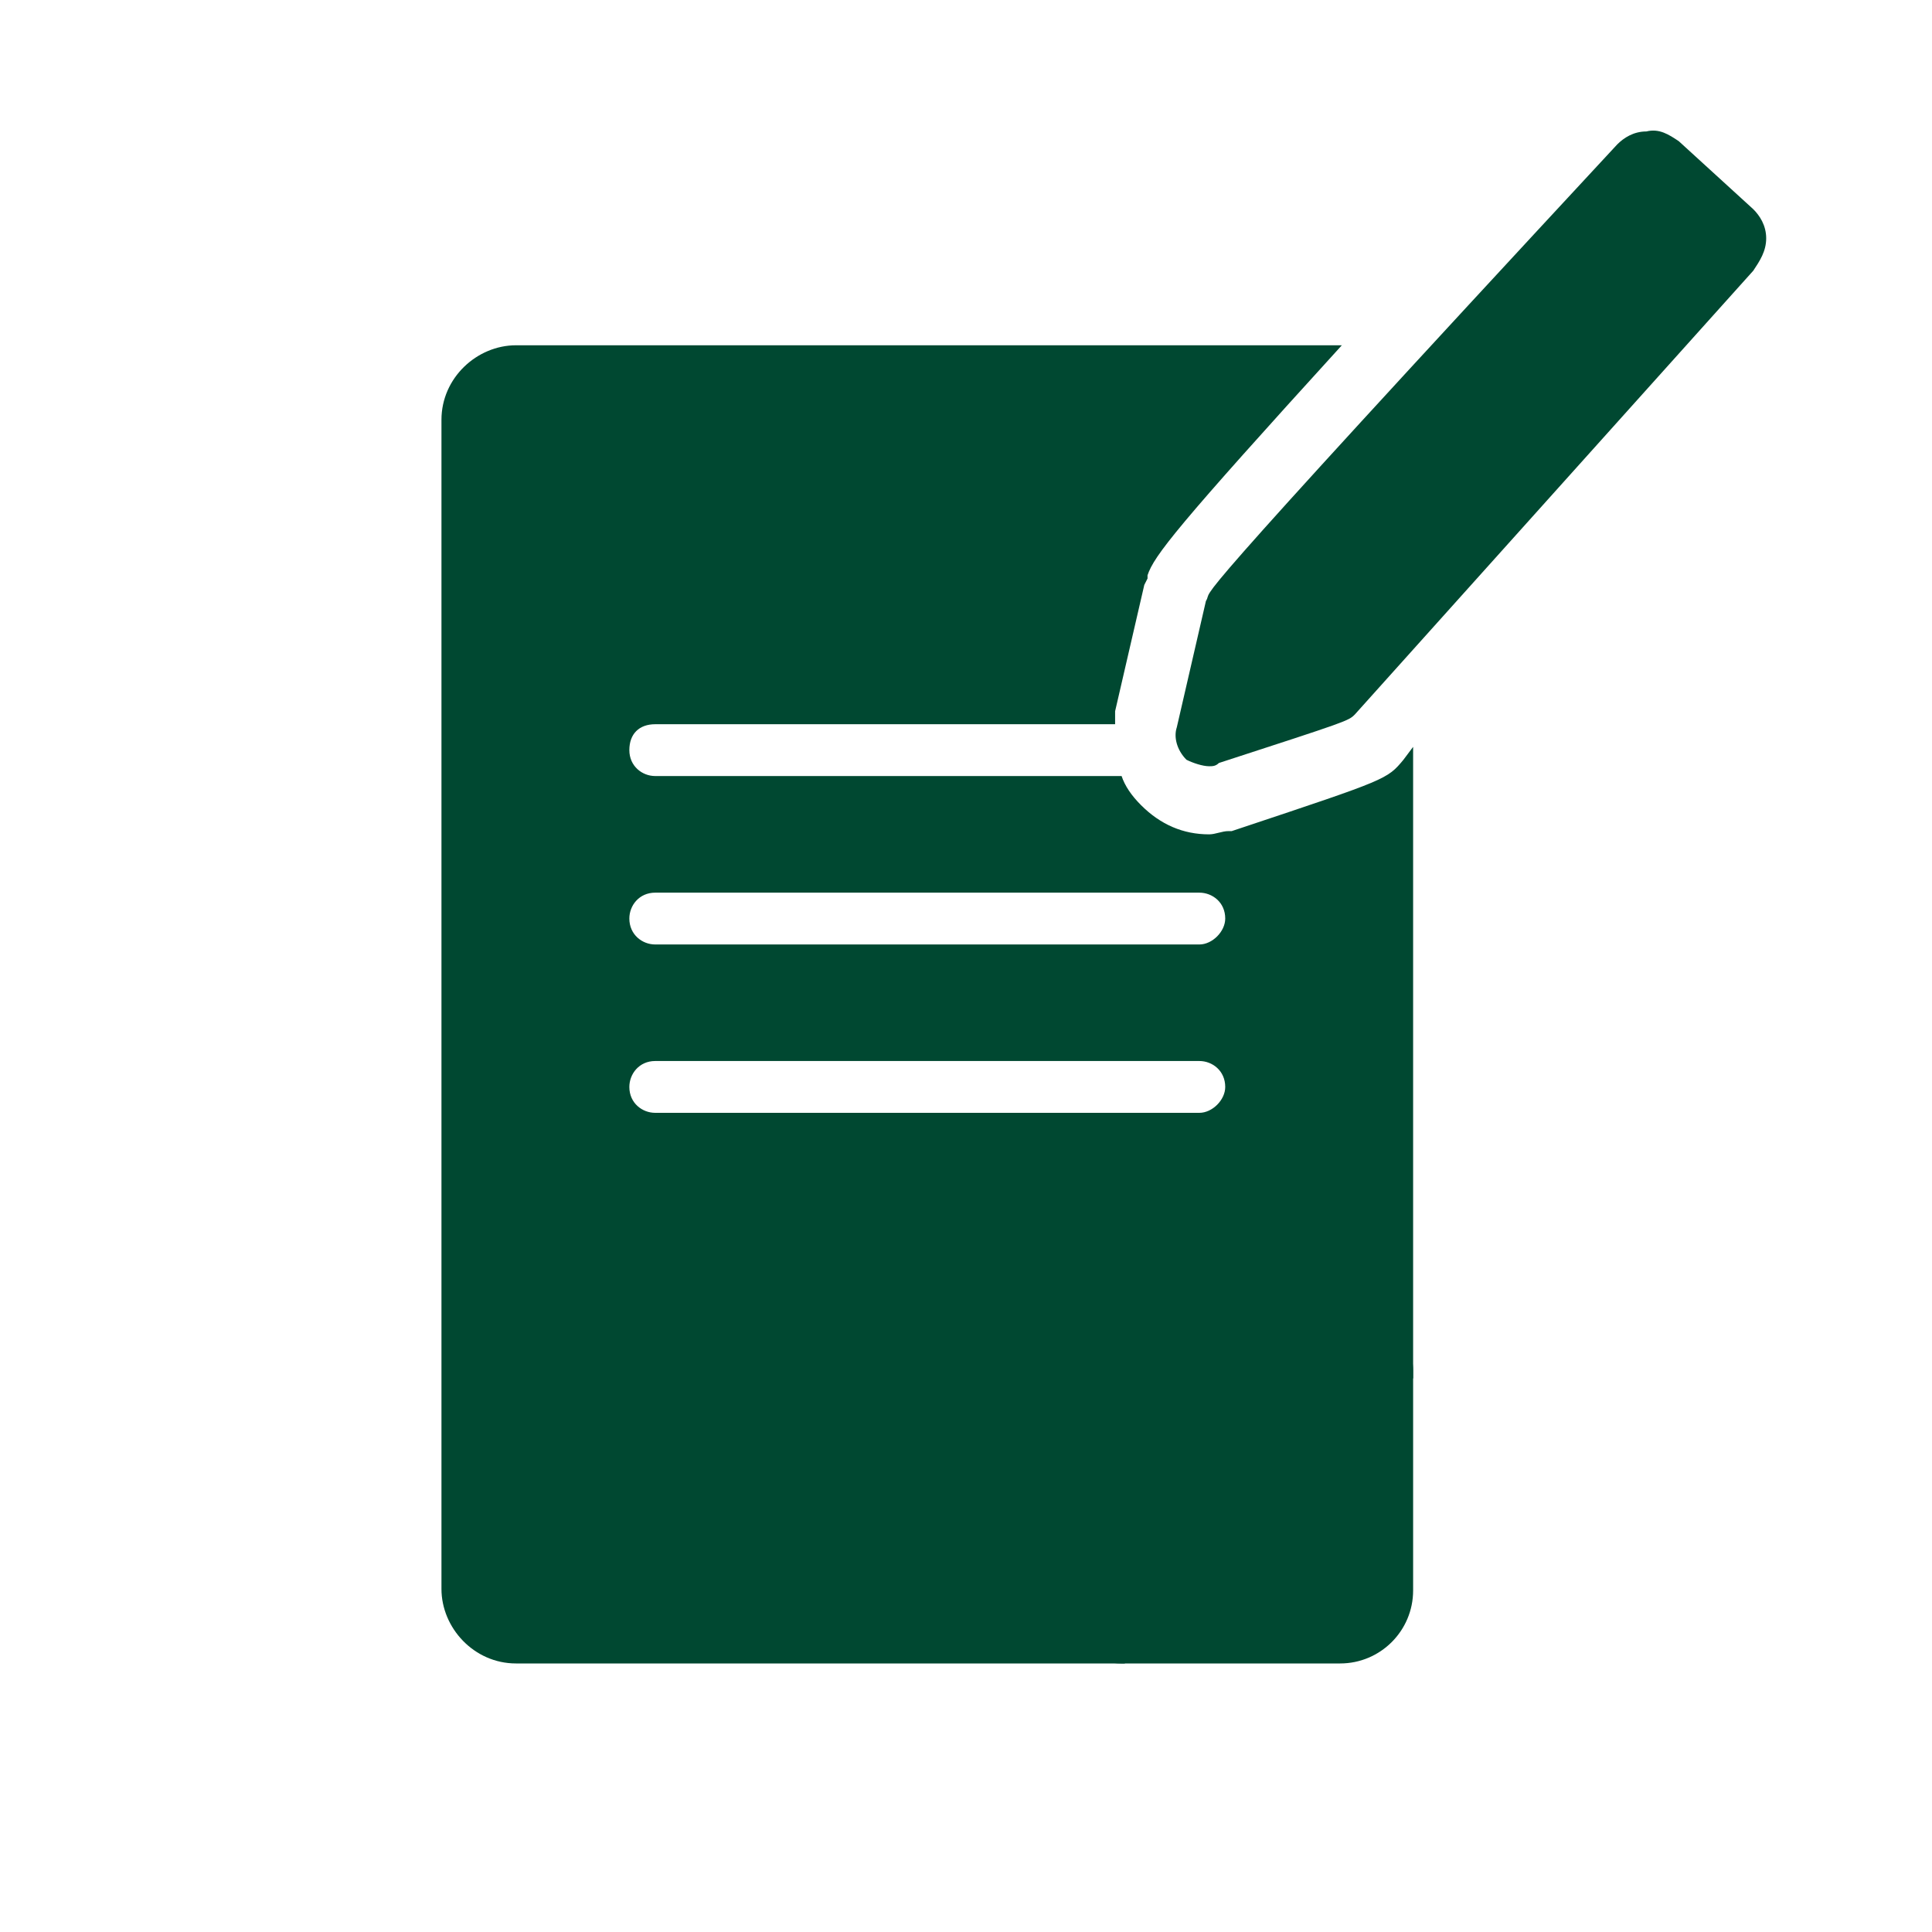
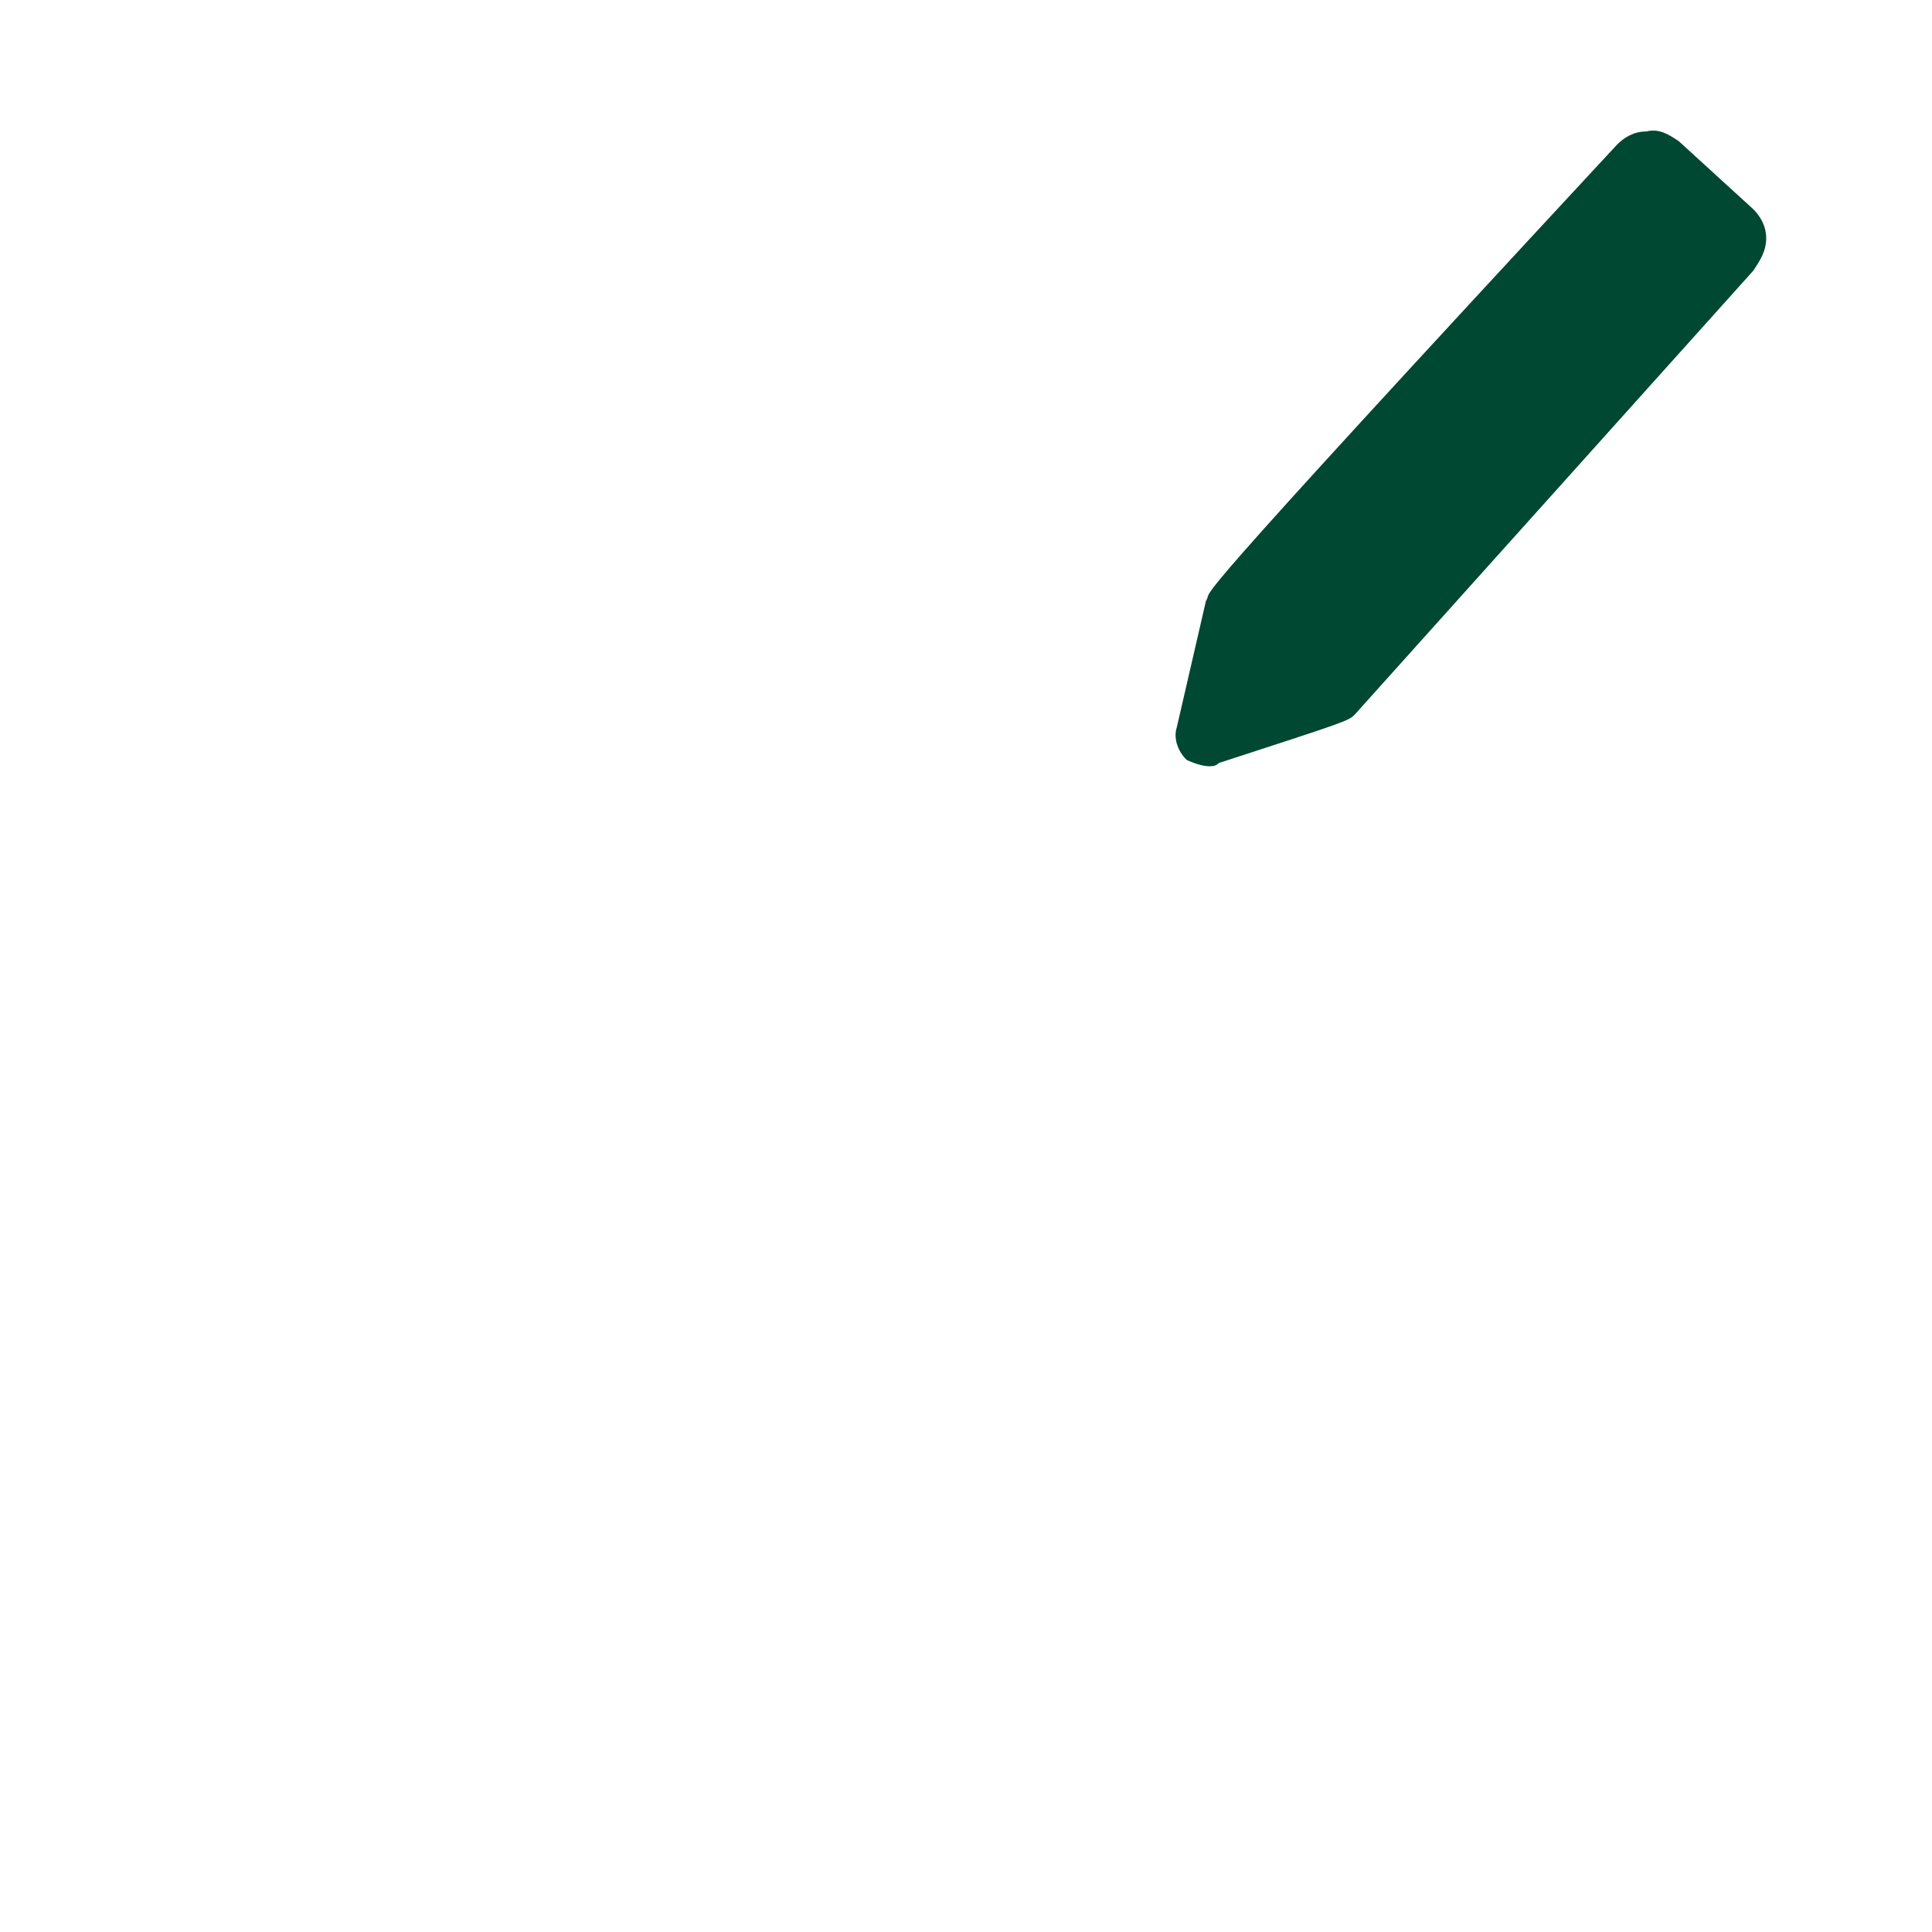
<svg xmlns="http://www.w3.org/2000/svg" width="28" height="28" viewBox="0 0 28 28" fill="none">
-   <path d="M20.339 11.012C20.104 11.294 20.104 11.294 17.992 11.998L17.851 12.045H17.804C17.71 12.045 17.616 12.092 17.523 12.092C17.147 12.092 16.819 11.951 16.537 11.669C16.396 11.528 16.302 11.388 16.255 11.247H9.496C9.309 11.247 9.121 11.106 9.121 10.871C9.121 10.637 9.262 10.496 9.496 10.496H16.161C16.161 10.449 16.161 10.355 16.161 10.308L16.584 8.477L16.631 8.384V8.337C16.725 8.055 17.053 7.633 19.447 5.004H19.4H7.478C6.915 5.004 6.398 5.474 6.398 6.084V19.555V20.869V23.028C6.398 23.591 6.868 24.108 7.478 24.108H16.302V20.869C16.302 20.353 16.725 19.977 17.194 19.977H20.433C20.433 19.977 20.433 19.977 20.48 19.977V10.824L20.339 11.012ZM17.382 16.128H9.496C9.309 16.128 9.121 15.988 9.121 15.753C9.121 15.565 9.262 15.377 9.496 15.377H17.382C17.57 15.377 17.757 15.518 17.757 15.753C17.757 15.941 17.57 16.128 17.382 16.128ZM17.382 13.688H9.496C9.309 13.688 9.121 13.547 9.121 13.312C9.121 13.124 9.262 12.937 9.496 12.937H17.382C17.57 12.937 17.757 13.077 17.757 13.312C17.757 13.5 17.57 13.688 17.382 13.688Z" fill="#004831" />
  <path d="M17.524 11.105C17.571 11.105 17.618 11.105 17.665 11.058C19.542 10.448 19.542 10.448 19.636 10.354L25.41 3.923C25.503 3.783 25.597 3.642 25.597 3.454C25.597 3.266 25.503 3.125 25.41 3.032L24.33 2.046C24.189 1.952 24.048 1.858 23.861 1.905C23.673 1.905 23.532 1.999 23.438 2.093C16.82 9.227 17.618 8.476 17.477 8.711L17.055 10.541C17.008 10.682 17.055 10.87 17.195 11.011C17.289 11.058 17.43 11.105 17.524 11.105Z" fill="#004831" />
-   <rect x="15.191" y="18.804" width="5.289" height="5.304" rx="1.058" fill="#004831" />
</svg>